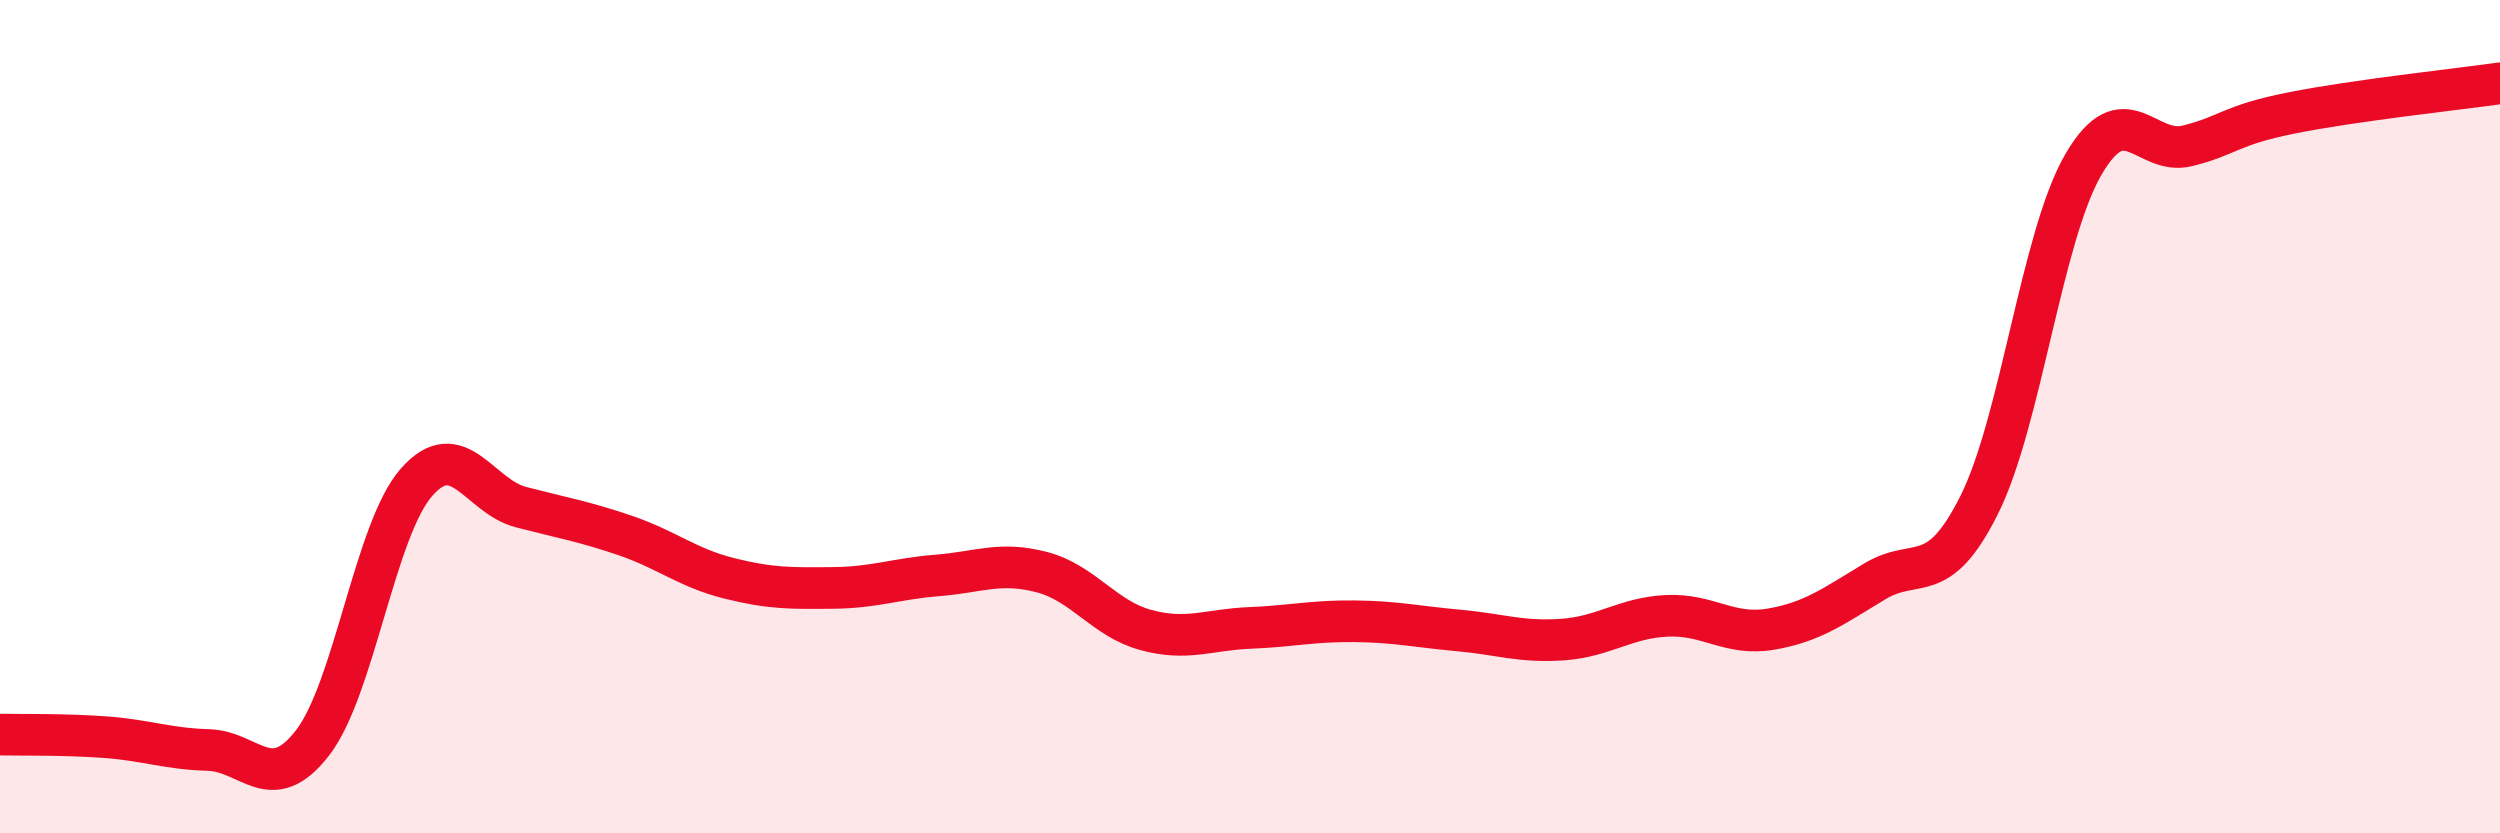
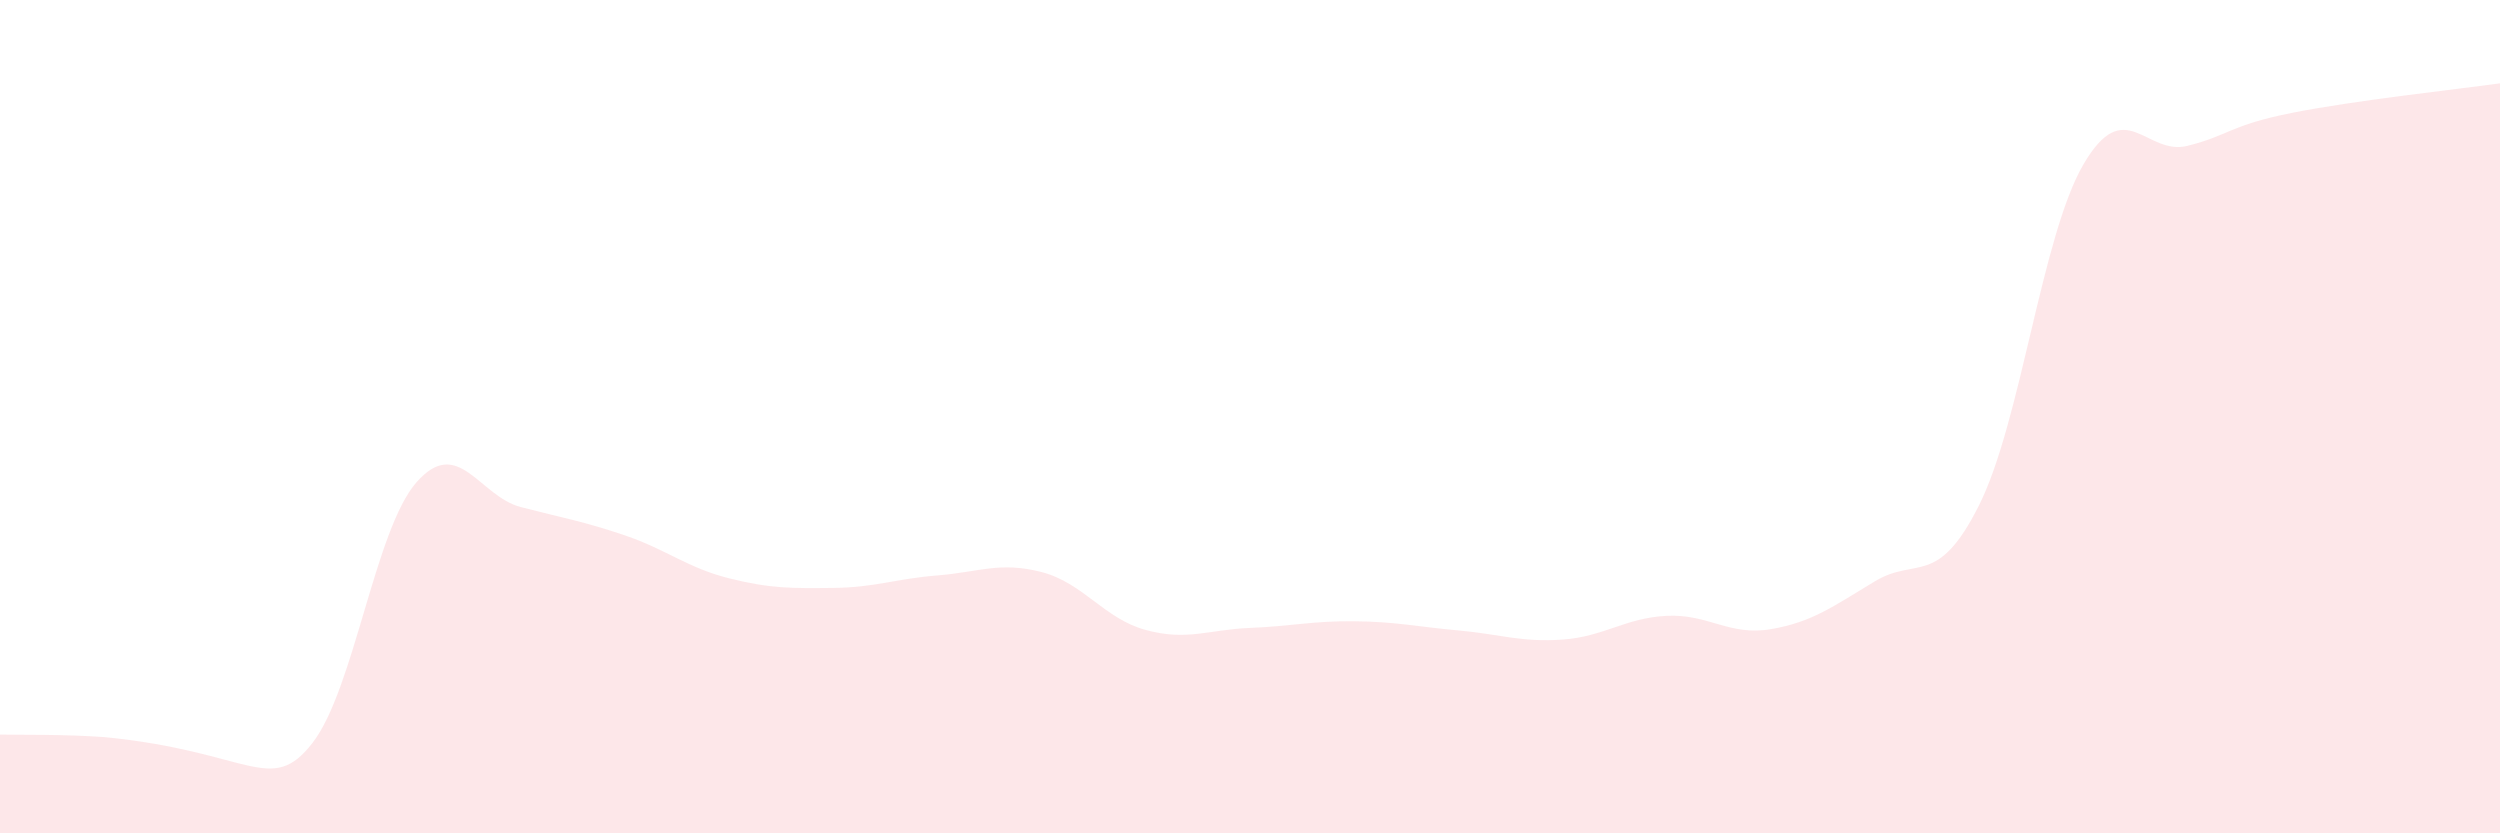
<svg xmlns="http://www.w3.org/2000/svg" width="60" height="20" viewBox="0 0 60 20">
-   <path d="M 0,17.63 C 0.5,17.64 1.5,17.62 2.5,17.69 C 3.5,17.76 4,17.97 5,18 C 6,18.03 6.5,19.12 7.5,17.83 C 8.5,16.54 9,12.7 10,11.57 C 11,10.44 11.5,11.91 12.5,12.17 C 13.5,12.43 14,12.51 15,12.85 C 16,13.19 16.5,13.63 17.5,13.88 C 18.5,14.13 19,14.12 20,14.11 C 21,14.1 21.5,13.89 22.5,13.81 C 23.5,13.73 24,13.47 25,13.73 C 26,13.99 26.5,14.85 27.5,15.12 C 28.5,15.39 29,15.11 30,15.07 C 31,15.03 31.5,14.9 32.5,14.91 C 33.5,14.92 34,15.04 35,15.13 C 36,15.22 36.5,15.42 37.5,15.35 C 38.5,15.28 39,14.83 40,14.78 C 41,14.73 41.5,15.27 42.5,15.1 C 43.5,14.93 44,14.55 45,13.95 C 46,13.35 46.5,14.12 47.5,12.12 C 48.5,10.12 49,5.67 50,3.95 C 51,2.23 51.5,3.75 52.5,3.5 C 53.5,3.25 53.5,3.01 55,2.71 C 56.5,2.41 59,2.14 60,2L60 20L0 20Z" fill="#EB0A25" opacity="0.1" stroke-linecap="round" stroke-linejoin="round" />
-   <path d="M 0,17.63 C 0.5,17.64 1.5,17.62 2.5,17.69 C 3.5,17.76 4,17.97 5,18 C 6,18.03 6.5,19.12 7.5,17.83 C 8.5,16.54 9,12.7 10,11.57 C 11,10.44 11.5,11.91 12.5,12.17 C 13.5,12.43 14,12.51 15,12.85 C 16,13.19 16.5,13.63 17.5,13.88 C 18.5,14.13 19,14.12 20,14.11 C 21,14.1 21.5,13.89 22.5,13.81 C 23.5,13.73 24,13.47 25,13.73 C 26,13.99 26.5,14.85 27.5,15.12 C 28.5,15.39 29,15.11 30,15.07 C 31,15.03 31.5,14.9 32.5,14.91 C 33.5,14.92 34,15.04 35,15.13 C 36,15.22 36.5,15.42 37.5,15.35 C 38.5,15.28 39,14.83 40,14.78 C 41,14.73 41.5,15.27 42.5,15.1 C 43.5,14.93 44,14.55 45,13.95 C 46,13.35 46.5,14.12 47.5,12.12 C 48.5,10.12 49,5.67 50,3.95 C 51,2.23 51.5,3.75 52.5,3.5 C 53.5,3.25 53.5,3.01 55,2.71 C 56.5,2.41 59,2.14 60,2" stroke="#EB0A25" stroke-width="1" fill="none" stroke-linecap="round" stroke-linejoin="round" />
+   <path d="M 0,17.63 C 0.5,17.64 1.5,17.62 2.5,17.69 C 6,18.03 6.5,19.12 7.5,17.83 C 8.5,16.54 9,12.7 10,11.57 C 11,10.44 11.5,11.91 12.5,12.17 C 13.5,12.43 14,12.51 15,12.85 C 16,13.19 16.5,13.63 17.5,13.88 C 18.5,14.13 19,14.12 20,14.11 C 21,14.1 21.5,13.89 22.5,13.81 C 23.5,13.73 24,13.47 25,13.73 C 26,13.99 26.5,14.85 27.5,15.12 C 28.5,15.39 29,15.11 30,15.07 C 31,15.03 31.5,14.9 32.5,14.91 C 33.5,14.92 34,15.04 35,15.13 C 36,15.22 36.5,15.42 37.5,15.35 C 38.5,15.28 39,14.83 40,14.78 C 41,14.73 41.5,15.27 42.5,15.1 C 43.5,14.93 44,14.55 45,13.95 C 46,13.35 46.5,14.12 47.5,12.12 C 48.5,10.12 49,5.67 50,3.95 C 51,2.23 51.5,3.75 52.5,3.5 C 53.5,3.25 53.5,3.01 55,2.71 C 56.5,2.41 59,2.14 60,2L60 20L0 20Z" fill="#EB0A25" opacity="0.1" stroke-linecap="round" stroke-linejoin="round" />
</svg>